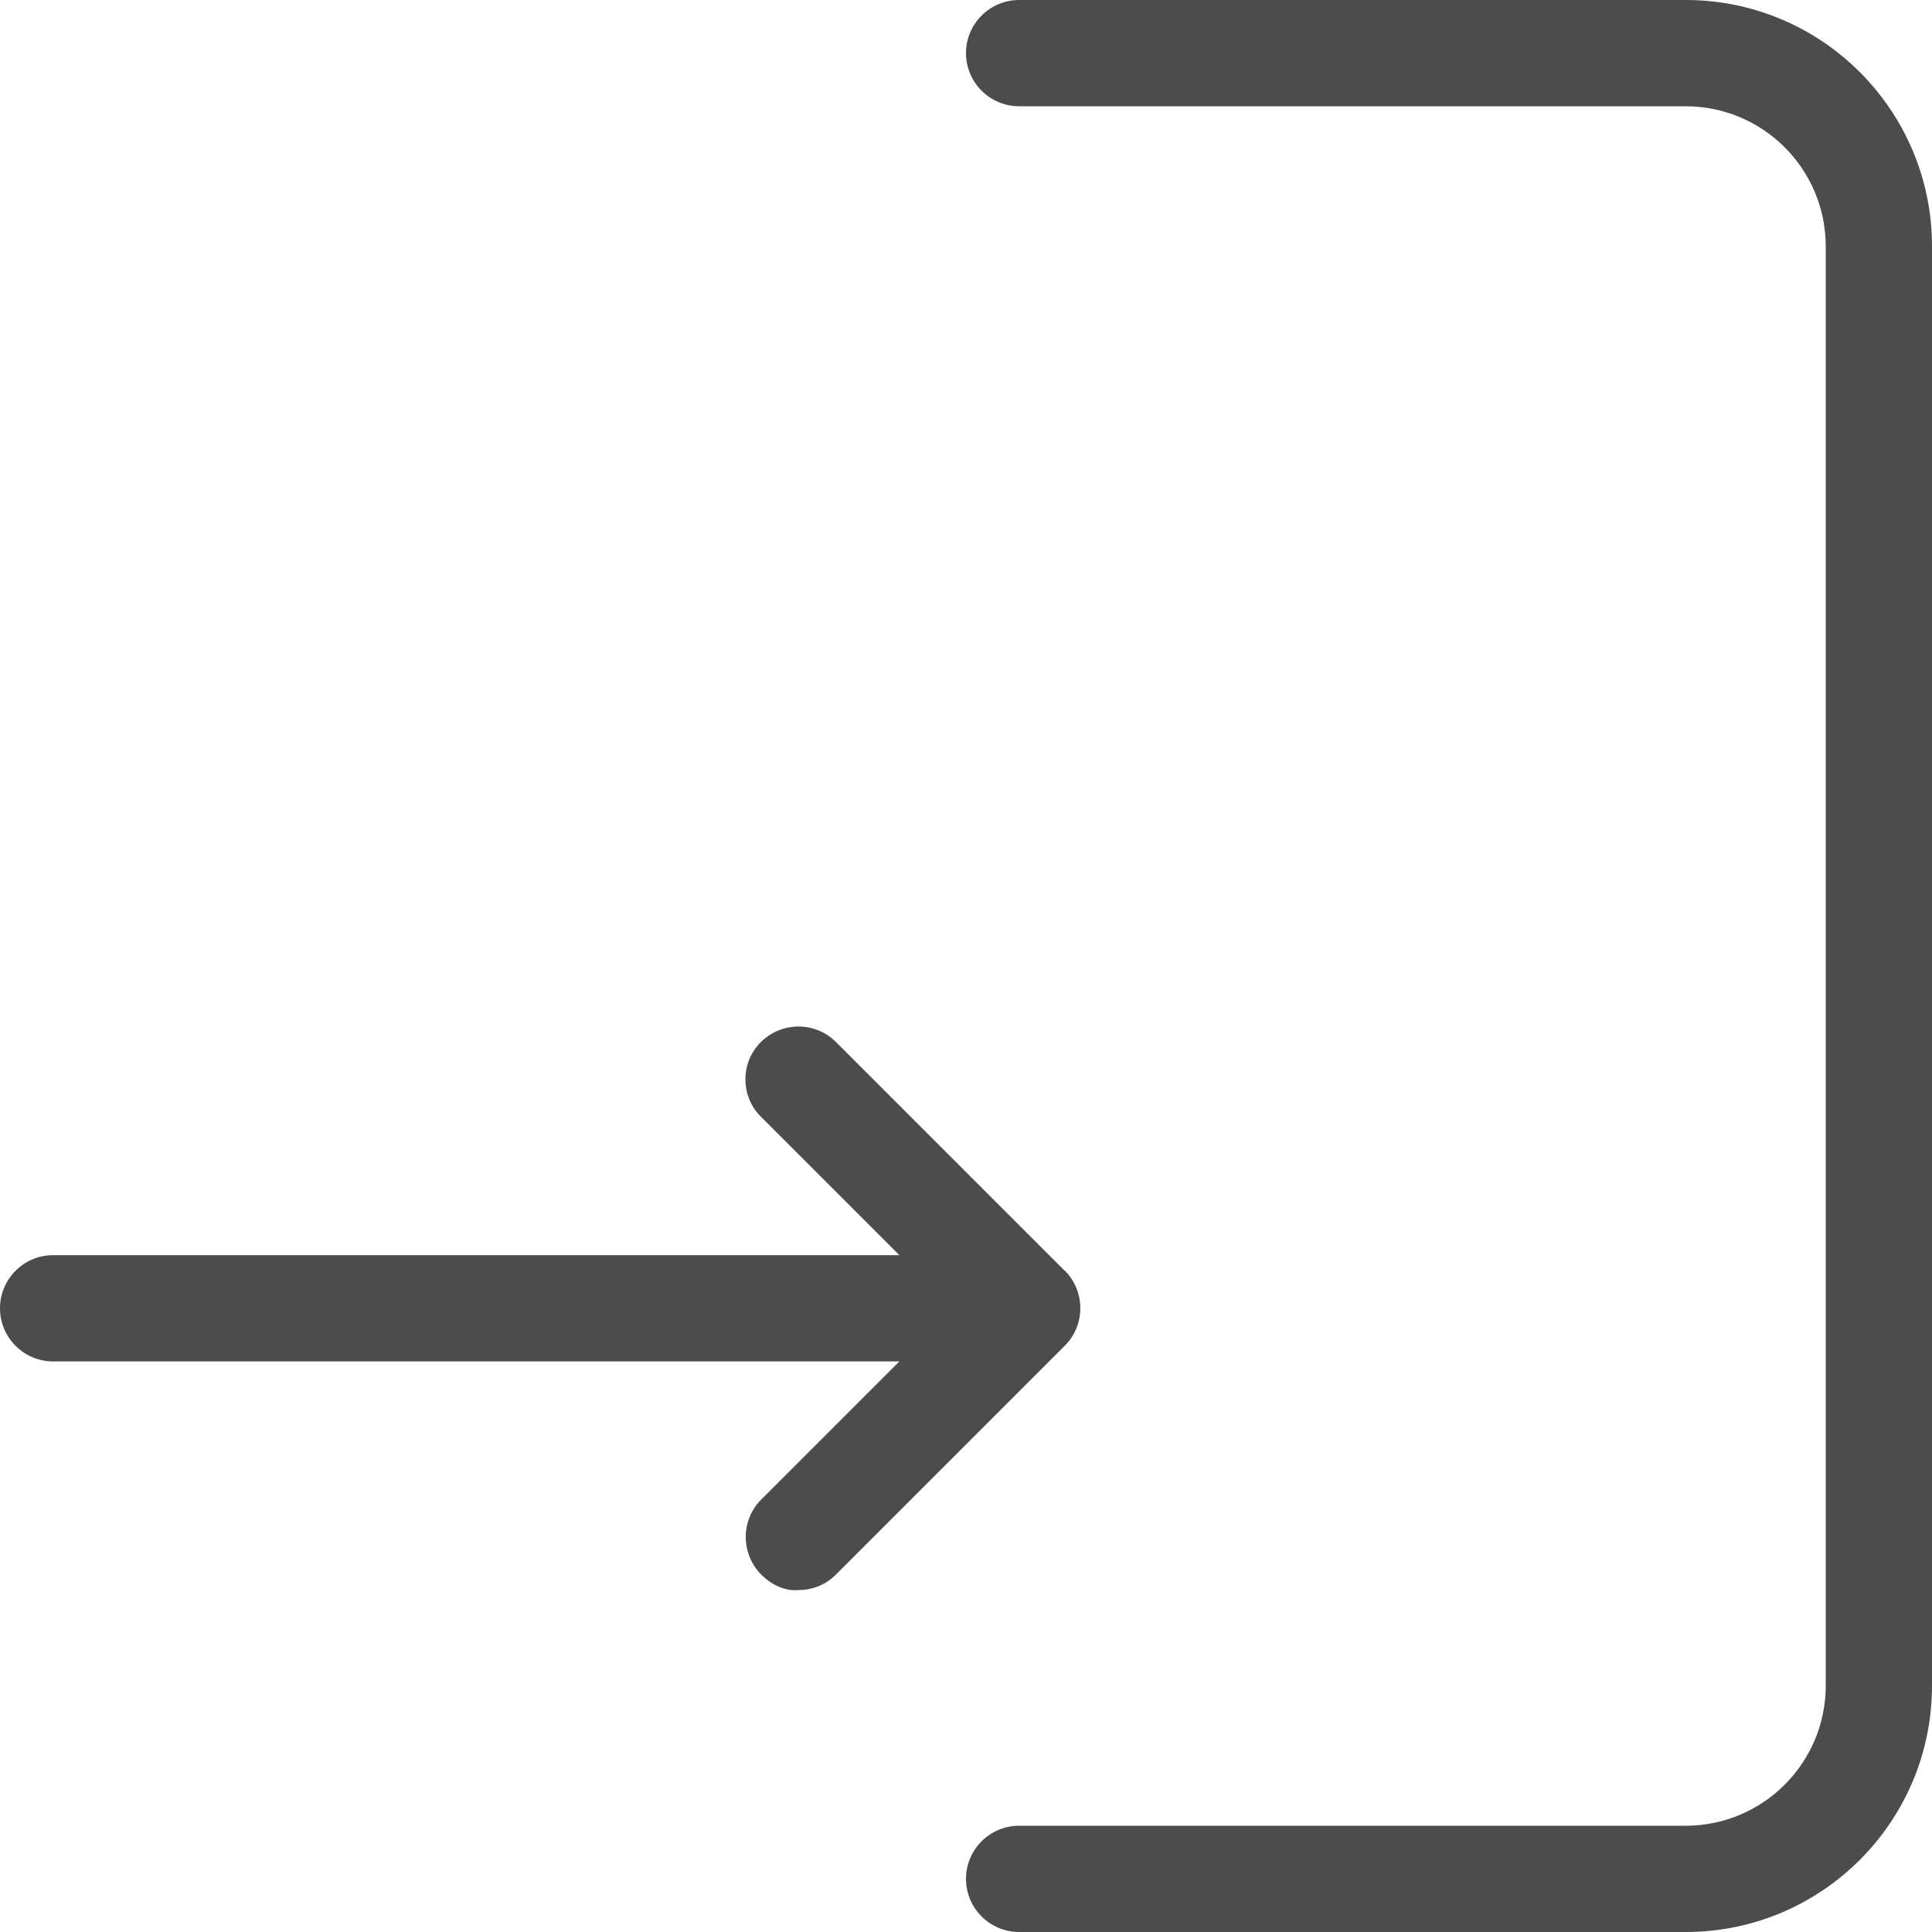
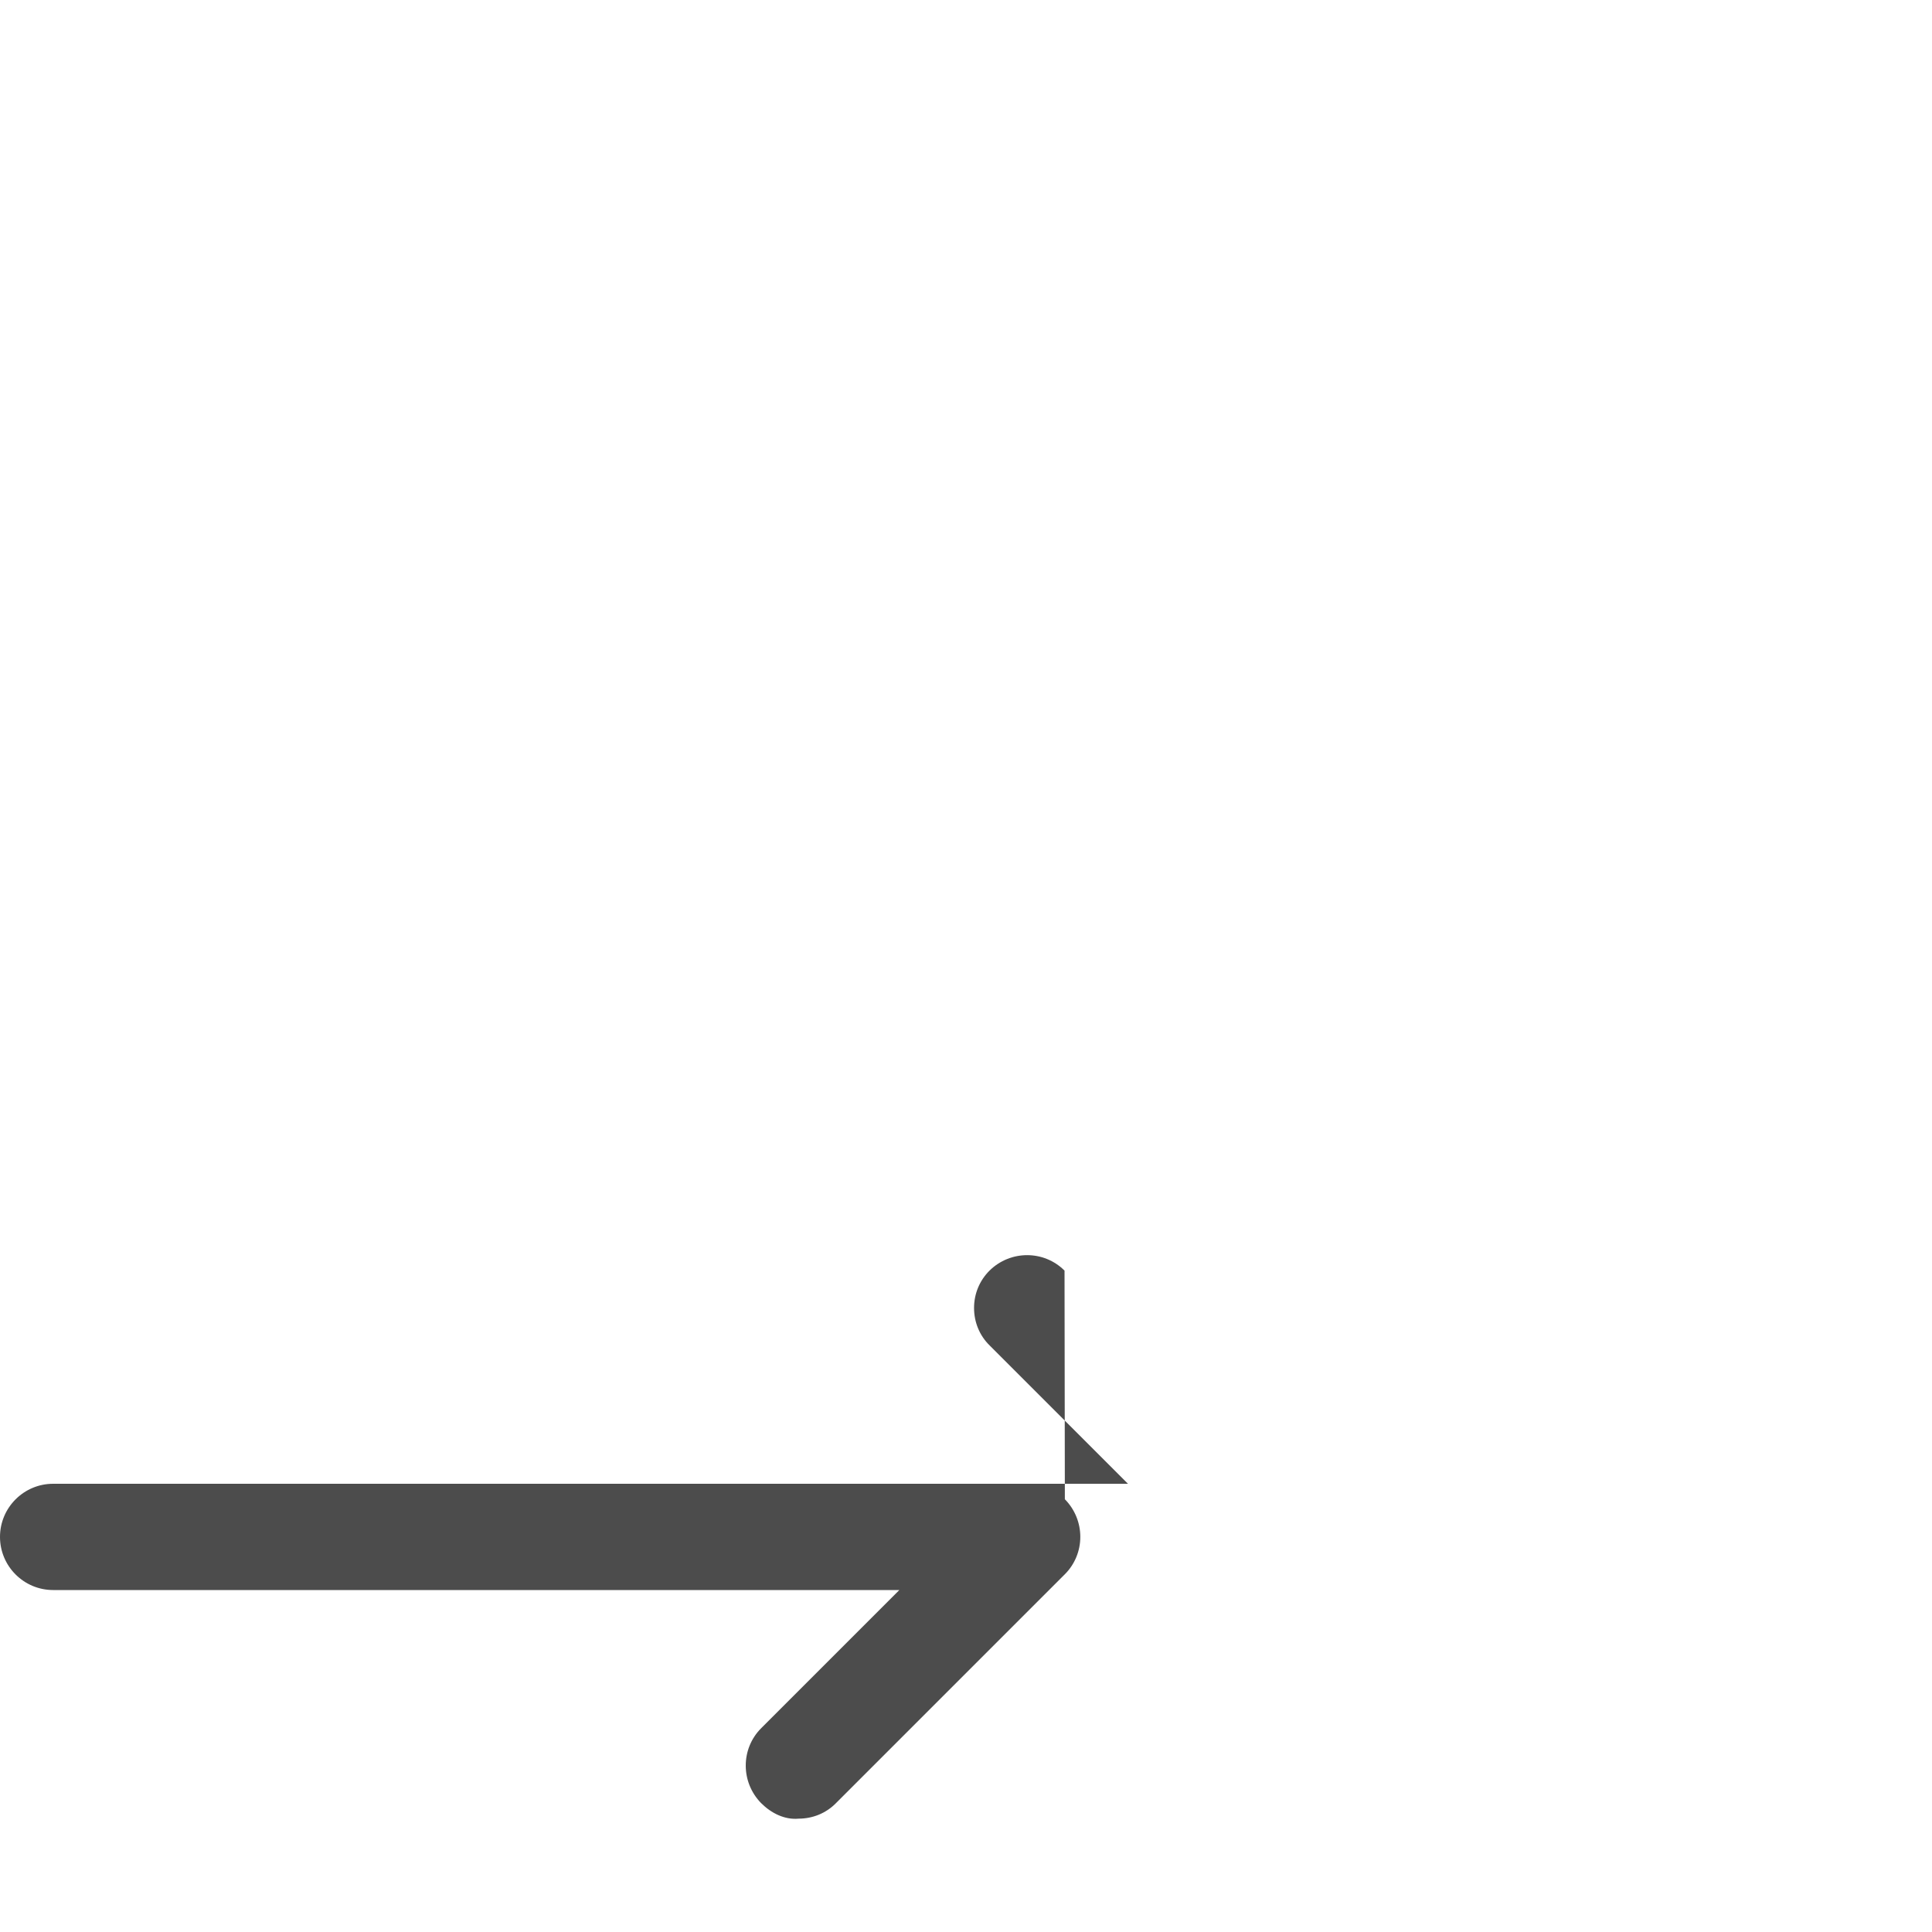
<svg xmlns="http://www.w3.org/2000/svg" id="a" width="60" height="60" viewBox="0 0 60 60">
-   <path d="M33.06,39.46l-7.1-7.1c-.64-.64-1.68-.64-2.33,0-.31.31-.48.72-.48,1.16s.17.86.49,1.17l4.29,4.29H1.65c-.91,0-1.65.74-1.65,1.65s.74,1.65,1.65,1.65h26.28l-4.29,4.29c-.64.64-.64,1.68,0,2.33.31.31.73.52,1.16.48.44,0,.86-.17,1.17-.49l7.1-7.1c.64-.64.64-1.68,0-2.33Z" fill="#4c4c4c" stroke-width="0" />
-   <path d="M52.35,0h-20.7c-.91,0-1.65.74-1.65,1.65s.74,1.65,1.65,1.65h20.7c2.4,0,4.35,1.95,4.35,4.35v44.7c0,2.4-1.95,4.35-4.35,4.35h-20.7c-.91,0-1.65.74-1.65,1.65s.74,1.65,1.65,1.65h20.7c4.23,0,7.65-3.43,7.65-7.65V7.65c0-4.22-3.42-7.65-7.65-7.65Z" fill="#4c4c4c" stroke-width="0" />
+   <path d="M33.06,39.46c-.64-.64-1.68-.64-2.33,0-.31.31-.48.72-.48,1.16s.17.86.49,1.17l4.29,4.29H1.65c-.91,0-1.65.74-1.65,1.65s.74,1.65,1.65,1.65h26.28l-4.29,4.29c-.64.64-.64,1.68,0,2.33.31.31.73.52,1.16.48.44,0,.86-.17,1.17-.49l7.1-7.1c.64-.64.64-1.68,0-2.33Z" fill="#4c4c4c" stroke-width="0" />
</svg>